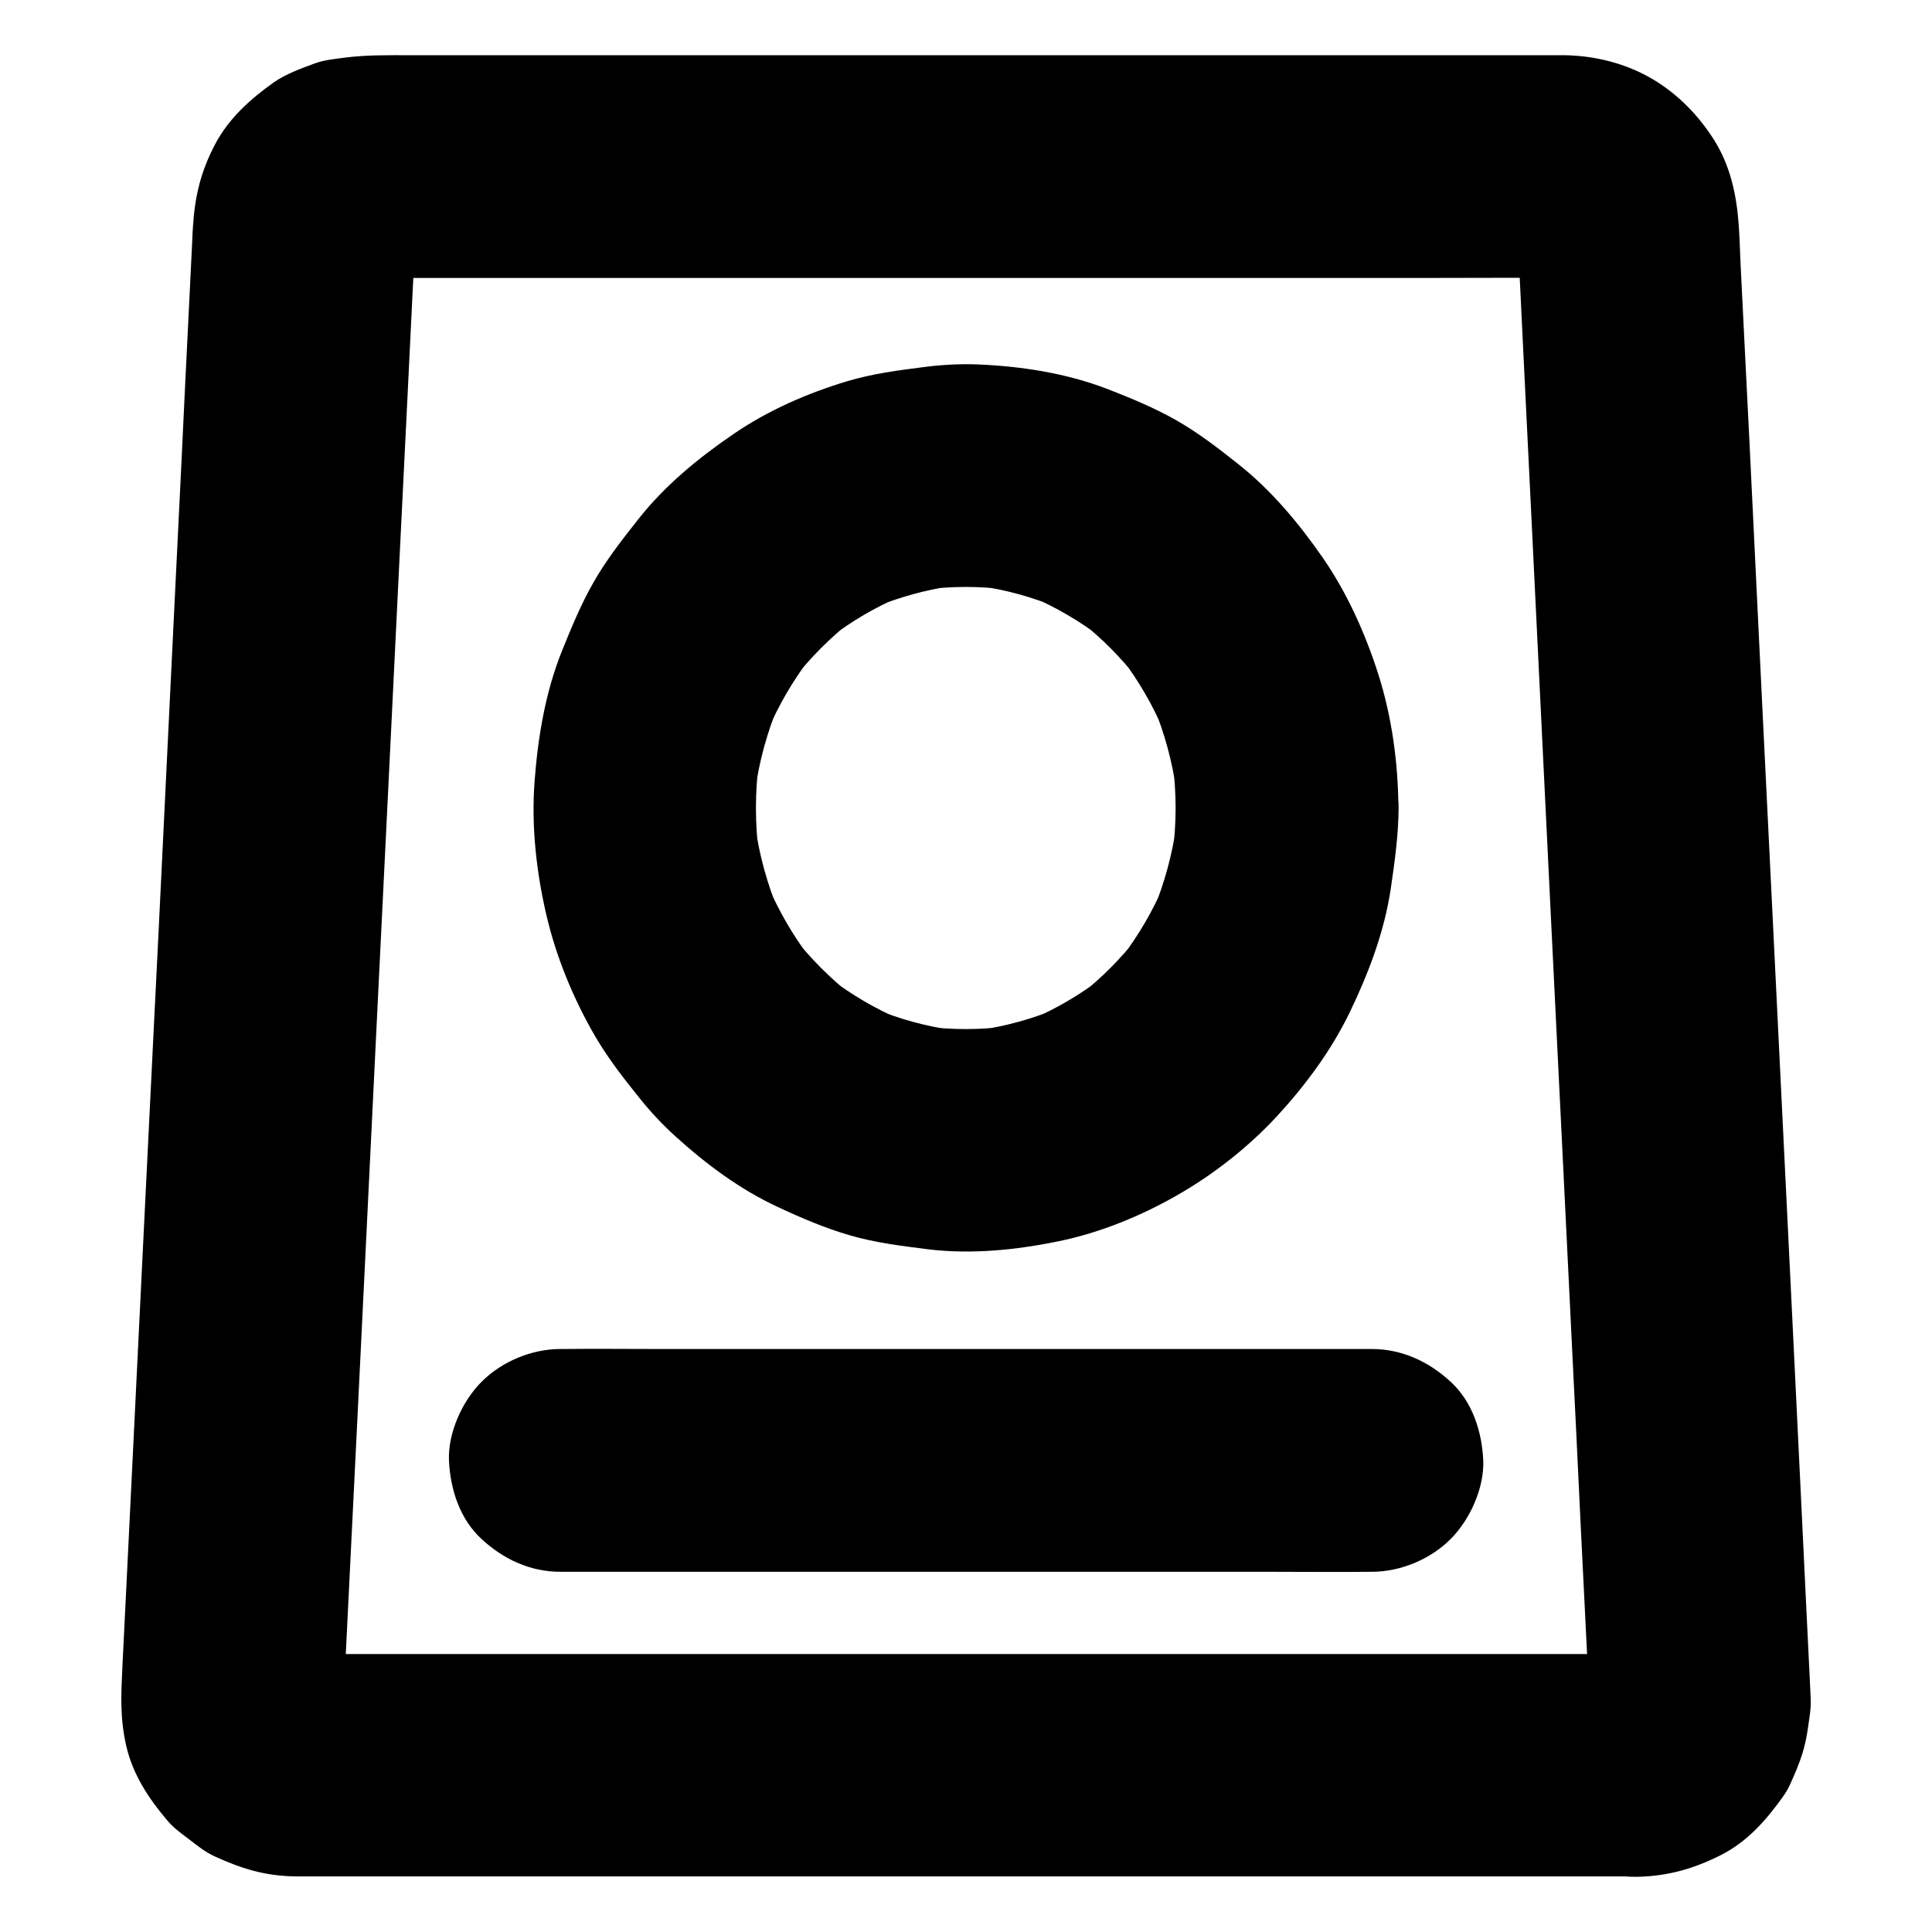
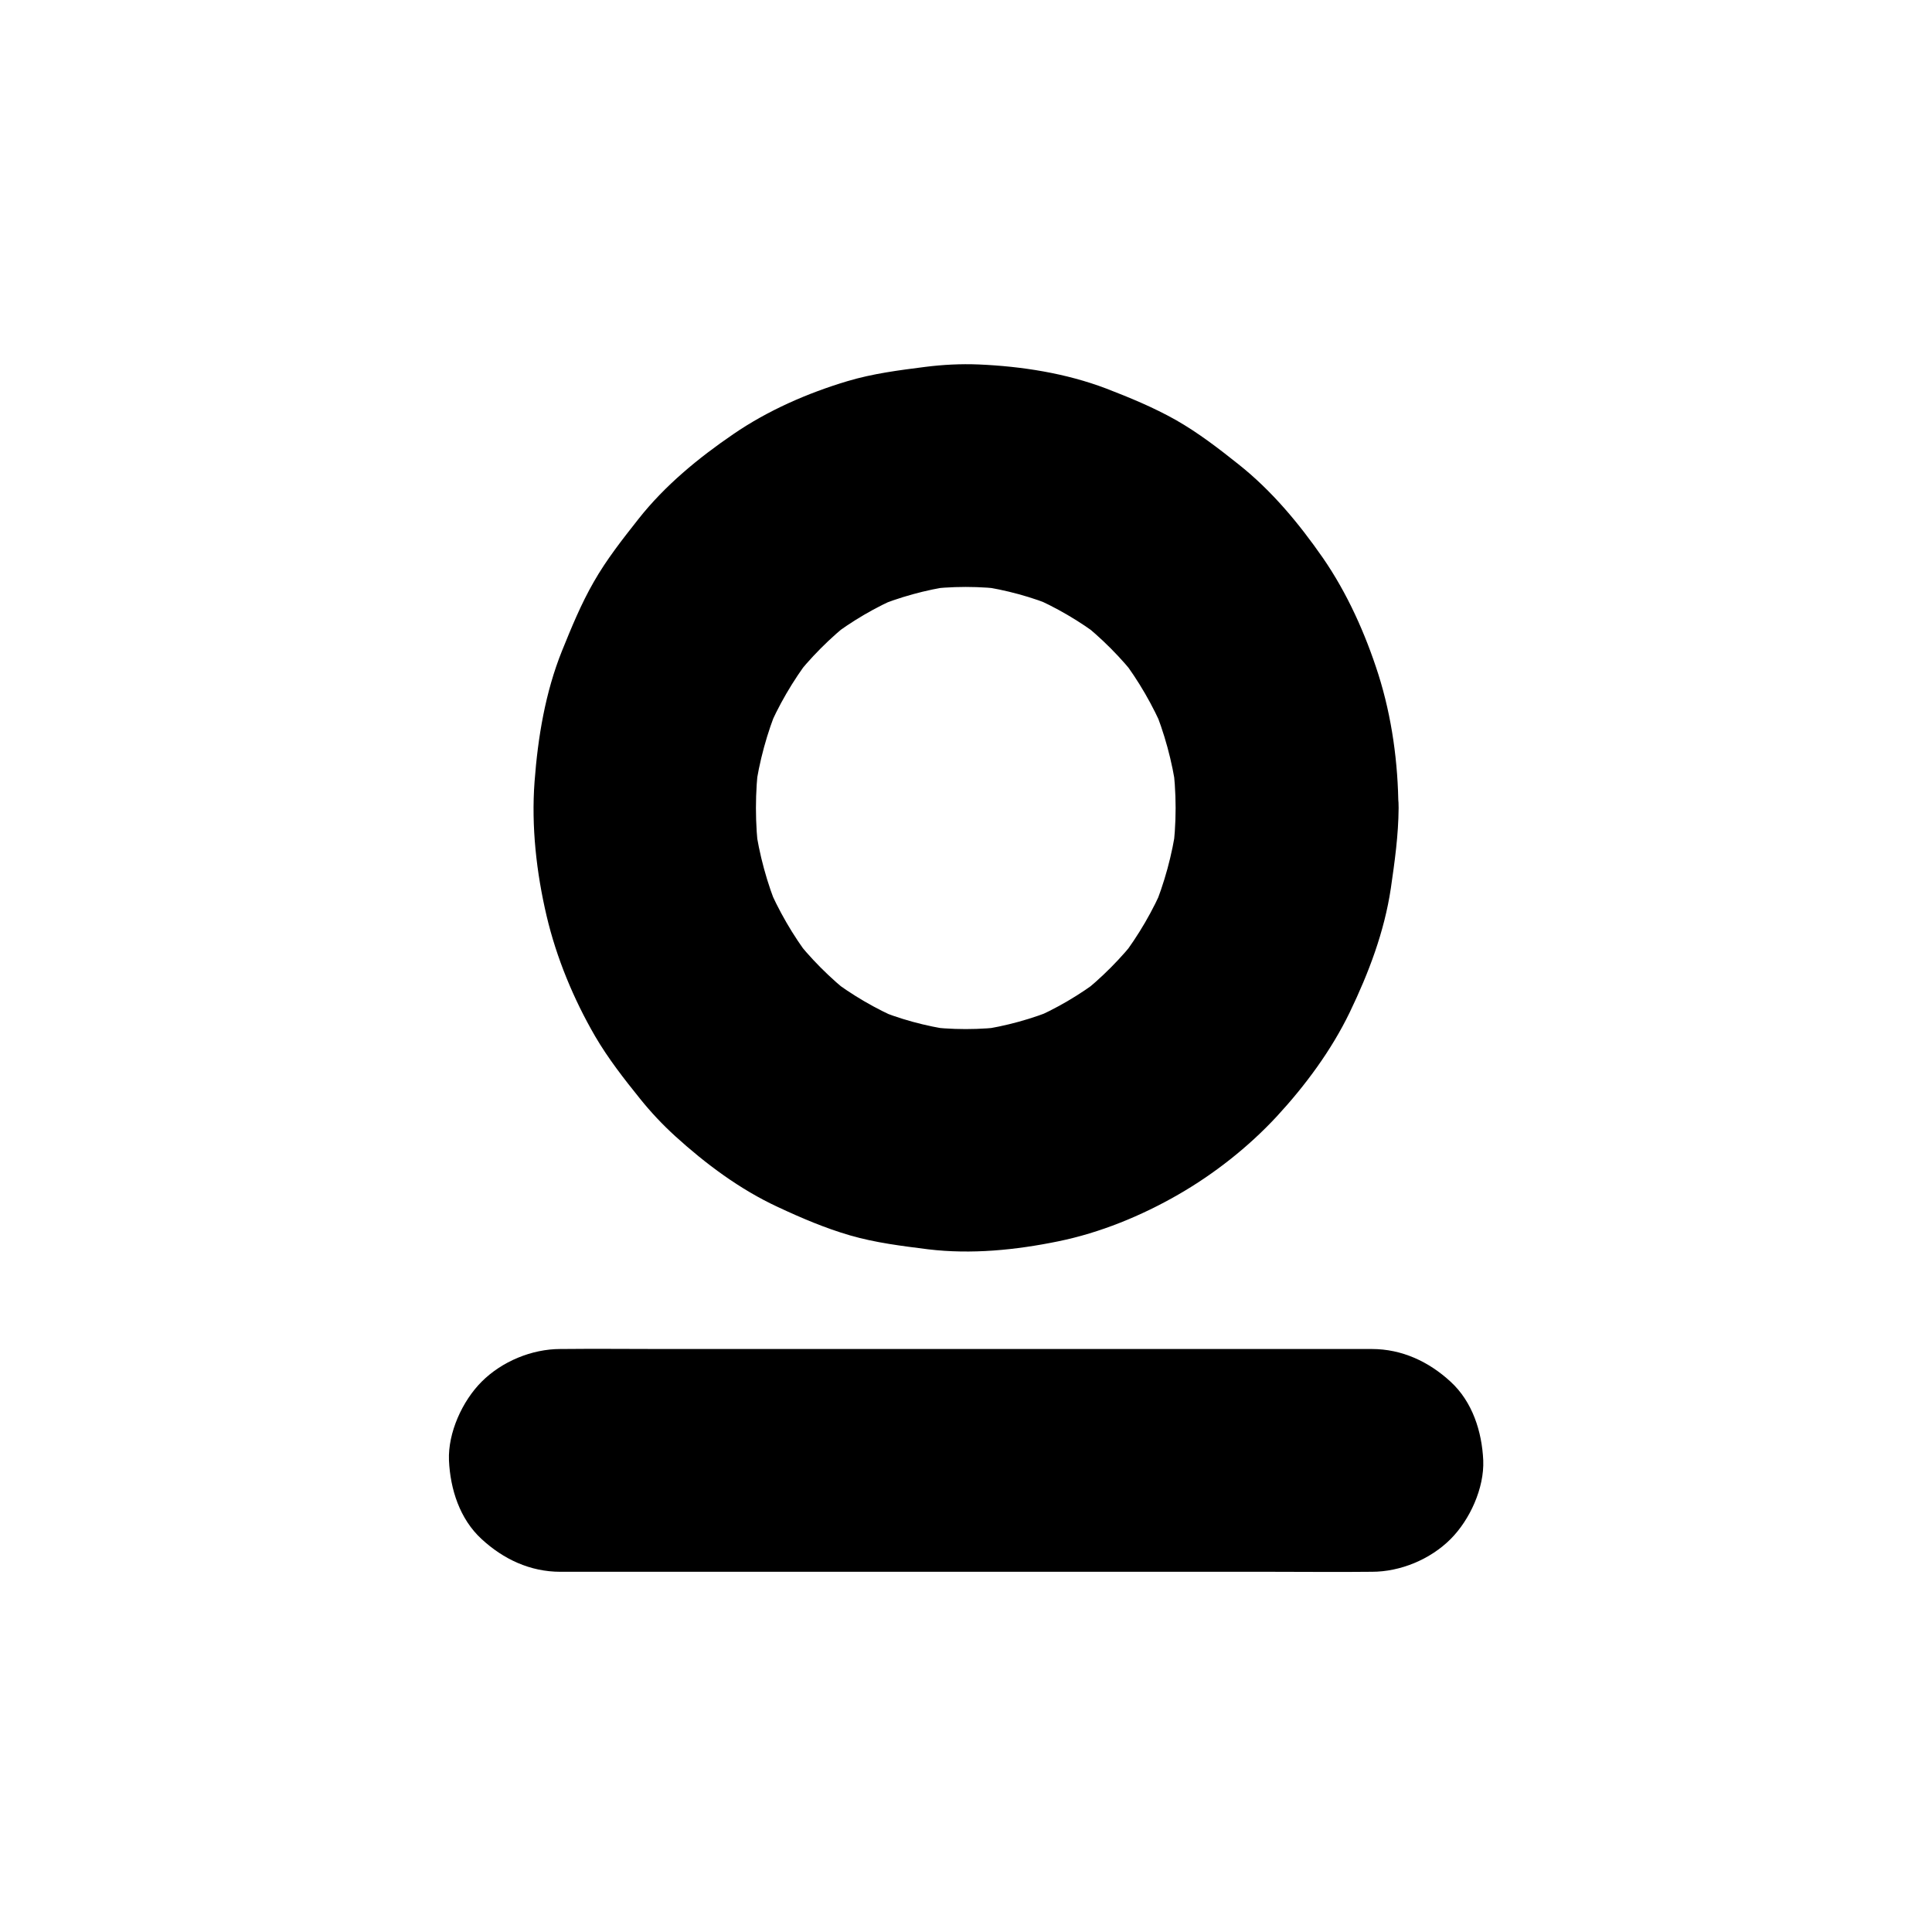
<svg xmlns="http://www.w3.org/2000/svg" fill="#000000" width="800px" height="800px" version="1.1" viewBox="144 144 512 512">
  <g>
-     <path d="m577.71 582.34h-9.543-25.93-38.574-46.789-51.219-51.66-48.117-40.738-28.98-13.43c-0.836 0-1.672-0.051-2.461-0.098 2.609 0.344 5.215 0.688 7.871 1.031-1.523-0.195-2.953-0.59-4.379-1.133 2.363 0.984 4.723 1.969 7.035 2.953-1.379-0.59-2.609-1.328-3.836-2.215 1.969 1.523 3.984 3.102 5.953 4.625-1.18-0.934-2.164-1.969-3.102-3.102 1.523 1.969 3.102 3.984 4.625 5.953-0.887-1.23-1.574-2.461-2.164-3.836 0.984 2.363 1.969 4.723 2.953 7.035-0.441-1.23-0.789-2.461-1.031-3.738 0.344 2.609 0.688 5.215 1.031 7.871-0.543-4.231 0.098-8.758 0.297-12.988 0.441-9.348 0.934-18.648 1.379-27.996 0.688-13.973 1.379-27.945 2.066-41.871 0.836-17.121 1.672-34.242 2.508-51.363 0.934-18.793 1.82-37.59 2.754-56.383 0.934-18.992 1.871-37.984 2.805-56.973 0.887-17.809 1.723-35.57 2.609-53.383 0.738-14.957 1.477-29.914 2.215-44.871 0.543-10.727 1.031-21.453 1.574-32.176 0.246-5.019 0.492-10.035 0.738-15.055 0.051-0.641 0.098-1.277 0.148-1.918-0.344 2.609-0.688 5.215-1.031 7.871 0.246-1.574 0.641-3 1.23-4.43-0.984 2.363-1.969 4.723-2.953 7.035 0.641-1.379 1.379-2.656 2.312-3.836-1.523 1.969-3.102 3.984-4.625 5.953 0.836-0.984 1.723-1.871 2.707-2.707-1.969 1.523-3.984 3.102-5.953 4.625 1.23-0.934 2.461-1.672 3.887-2.262-2.363 0.984-4.723 1.969-7.035 2.953 1.426-0.59 2.902-0.934 4.43-1.18-2.609 0.344-5.215 0.688-7.871 1.031 3.344-0.344 6.742-0.098 10.086-0.098h23.074 76.262 92.199 79.457c12.645 0 25.289-0.098 37.934 0 0.836 0 1.625 0.051 2.41 0.098-2.609-0.344-5.215-0.688-7.871-1.031 1.523 0.195 3 0.59 4.43 1.18-2.363-0.984-4.723-1.969-7.035-2.953 1.379 0.641 2.656 1.379 3.887 2.262-1.969-1.523-3.984-3.102-5.953-4.625 0.984 0.836 1.871 1.723 2.707 2.707-1.523-1.969-3.102-3.984-4.625-5.953 0.934 1.23 1.672 2.461 2.312 3.836-0.984-2.363-1.969-4.723-2.953-7.035 0.59 1.477 0.984 2.902 1.23 4.43-0.344-2.609-0.688-5.215-1.031-7.871 0.395 3.836 0.441 7.723 0.641 11.562 0.441 9.445 0.934 18.941 1.379 28.387 0.688 14.07 1.379 28.141 2.066 42.164 0.836 17.172 1.672 34.34 2.508 51.512 0.934 18.793 1.82 37.637 2.754 56.434 0.934 18.992 1.871 37.984 2.805 56.926 0.887 17.762 1.723 35.473 2.609 53.234 0.738 14.859 1.477 29.719 2.164 44.574 0.543 10.578 1.031 21.207 1.574 31.785 0.246 4.871 0.492 9.691 0.688 14.562 0.051 1.277 0 2.508-0.148 3.789 0.344-2.609 0.688-5.215 1.031-7.871-0.246 1.277-0.543 2.508-1.031 3.738 0.984-2.363 1.969-4.723 2.953-7.035-0.59 1.379-1.277 2.609-2.164 3.836 1.523-1.969 3.102-3.984 4.625-5.953-0.934 1.18-1.918 2.164-3.102 3.102 1.969-1.523 3.984-3.102 5.953-4.625-1.18 0.887-2.461 1.625-3.836 2.215 2.363-0.984 4.723-1.969 7.035-2.953-1.426 0.543-2.856 0.934-4.379 1.133 2.609-0.344 5.215-0.688 7.871-1.031-0.848 0.094-1.535 0.145-2.223 0.145-7.676 0.148-15.398 3.199-20.859 8.66-5.117 5.117-8.953 13.531-8.66 20.859 0.344 7.625 2.856 15.547 8.66 20.859 5.707 5.266 12.941 8.809 20.859 8.66 8.215-0.148 15.152-2.117 22.434-5.805 6.938-3.543 11.906-9.199 16.336-15.398 0.887-1.23 1.574-2.461 2.164-3.836 2.461-5.512 3.738-8.953 4.527-14.711 0.344-2.461 0.789-4.82 0.688-7.281-0.051-1.082-0.098-2.215-0.148-3.297-0.344-6.742-0.641-13.43-0.984-20.172-0.543-11.562-1.133-23.172-1.672-34.734-0.738-15.203-1.477-30.453-2.215-45.656-0.836-17.418-1.723-34.785-2.559-52.203-0.887-18.402-1.82-36.852-2.707-55.25-0.887-18.008-1.77-36.062-2.656-54.07-0.789-16.234-1.574-32.473-2.363-48.707-0.641-13.285-1.277-26.566-1.969-39.852-0.441-8.906-0.887-17.809-1.328-26.715-0.148-3.445-0.246-6.887-0.492-10.281-0.59-7.922-2.215-15.449-6.496-22.289-4.133-6.543-9.594-12.152-16.285-16.137-7.086-4.184-15.301-6.25-23.52-6.348h-4.43-24.848-40.785-51.117-55.203-53.039-45.312-31.242c-5.805 0-11.367-0.098-17.121 0.641-2.856 0.395-5.41 0.59-8.07 1.574-3.59 1.328-7.527 2.754-10.727 4.969-6.188 4.418-11.895 9.484-15.539 16.371-3.836 7.281-5.41 13.824-5.902 22.043-0.098 1.277-0.148 2.559-0.195 3.836-0.344 6.988-0.688 13.973-1.031 21.008-0.59 11.855-1.18 23.715-1.723 35.57-0.738 15.398-1.523 30.75-2.262 46.148-0.836 17.562-1.723 35.129-2.559 52.691-0.887 18.352-1.77 36.703-2.707 55.055-0.887 17.957-1.77 35.918-2.656 53.875-0.789 16.09-1.574 32.227-2.363 48.316-0.641 13.039-1.277 26.125-1.918 39.164-0.441 8.609-0.836 17.219-1.277 25.828-0.344 7.332-0.688 13.48 1.031 21.008 1.77 7.625 5.953 13.922 10.922 19.777 1.672 1.969 3.641 3.344 5.707 4.922 2.312 1.77 4.231 3.344 6.789 4.527 7.231 3.297 13.43 5.215 21.5 5.312h4.328 23.125 38.18 48.707 54.316 54.859 51.07 42.215 28.387 10.035c7.578 0 15.5-3.297 20.859-8.66 5.117-5.117 8.953-13.531 8.66-20.859-0.344-7.625-2.856-15.547-8.66-20.859-5.656-5.211-12.738-8.555-20.758-8.555z" />
    <path d="m292.5 560.54h21.352 51.316 62.09 53.727c8.707 0 17.418 0.098 26.176 0h0.395c7.578 0 15.5-3.297 20.859-8.66 5.117-5.117 8.953-13.531 8.66-20.859-0.344-7.625-2.856-15.547-8.66-20.859-5.758-5.312-12.891-8.66-20.859-8.66h-21.352-51.316-62.09-53.727c-8.707 0-17.418-0.098-26.176 0h-0.395c-7.578 0-15.5 3.297-20.859 8.66-5.117 5.117-8.953 13.531-8.66 20.859 0.344 7.625 2.856 15.547 8.66 20.859 5.754 5.312 12.84 8.66 20.859 8.66z" />
    <path d="m455.55 358.13c0 4.184-0.297 8.316-0.836 12.449 0.344-2.609 0.688-5.215 1.031-7.871-1.082 7.773-3.148 15.352-6.148 22.582 0.984-2.363 1.969-4.723 2.953-7.035-2.953 7.035-6.789 13.578-11.414 19.68 1.523-1.969 3.102-3.984 4.625-5.953-4.574 5.953-9.891 11.266-15.793 15.891 1.969-1.523 3.984-3.102 5.953-4.625-5.805 4.43-12.055 8.117-18.793 10.973 2.363-0.984 4.723-1.969 7.035-2.953-6.641 2.754-13.578 4.676-20.715 5.707 2.609-0.344 5.215-0.688 7.871-1.031-7.578 1.031-15.203 1.031-22.781 0 2.609 0.344 5.215 0.688 7.871 1.031-7.133-1.031-14.07-2.902-20.715-5.707 2.363 0.984 4.723 1.969 7.035 2.953-6.691-2.856-12.988-6.543-18.793-10.973 1.969 1.523 3.984 3.102 5.953 4.625-5.902-4.625-11.219-9.938-15.793-15.891 1.523 1.969 3.102 3.984 4.625 5.953-4.625-6.051-8.414-12.645-11.414-19.68 0.984 2.363 1.969 4.723 2.953 7.035-3-7.231-5.066-14.809-6.148-22.582 0.344 2.609 0.688 5.215 1.031 7.871-1.082-8.266-1.082-16.629 0-24.895-0.344 2.609-0.688 5.215-1.031 7.871 1.082-7.773 3.148-15.352 6.148-22.582-0.984 2.363-1.969 4.723-2.953 7.035 2.953-7.035 6.789-13.578 11.414-19.68-1.523 1.969-3.102 3.984-4.625 5.953 4.574-5.953 9.891-11.266 15.793-15.891-1.969 1.523-3.984 3.102-5.953 4.625 5.805-4.43 12.055-8.117 18.793-10.973-2.363 0.984-4.723 1.969-7.035 2.953 6.641-2.754 13.578-4.676 20.715-5.707-2.609 0.344-5.215 0.688-7.871 1.031 7.578-1.031 15.203-1.031 22.781 0-2.609-0.344-5.215-0.688-7.871-1.031 7.133 1.031 14.07 2.902 20.715 5.707-2.363-0.984-4.723-1.969-7.035-2.953 6.691 2.856 12.988 6.543 18.793 10.973-1.969-1.523-3.984-3.102-5.953-4.625 5.902 4.625 11.219 9.938 15.793 15.891-1.523-1.969-3.102-3.984-4.625-5.953 4.625 6.051 8.414 12.645 11.414 19.68-0.984-2.363-1.969-4.723-2.953-7.035 3 7.231 5.066 14.809 6.148 22.582-0.344-2.609-0.688-5.215-1.031-7.871 0.539 4.129 0.836 8.312 0.836 12.445 0.051 7.578 3.297 15.5 8.66 20.859 5.117 5.117 13.531 8.953 20.859 8.66 7.625-0.344 15.547-2.856 20.859-8.66 5.312-5.758 8.66-12.891 8.66-20.859-0.051-11.855-1.723-24.109-5.312-35.426-3.445-10.773-8.215-21.453-14.66-30.801-6.394-9.199-13.578-17.859-22.387-24.848-5.312-4.231-10.676-8.363-16.629-11.758-5.856-3.297-12.152-5.902-18.402-8.316-10.727-4.082-22.434-5.902-33.852-6.394-4.723-0.195-9.445 0.051-14.121 0.641-6.988 0.887-13.922 1.77-20.664 3.789-10.527 3.148-21.105 7.773-30.207 14.023-9.297 6.348-18.156 13.629-25.141 22.484-4.231 5.363-8.461 10.727-11.855 16.68-3.344 5.805-5.902 12.055-8.414 18.254-4.43 11.02-6.394 22.879-7.281 34.688-0.887 11.855 0.492 24.109 3.199 35.621 2.609 11.07 7.133 21.992 12.84 31.832 3.445 5.902 7.676 11.316 11.957 16.629 2.805 3.492 5.902 6.789 9.25 9.84 8.117 7.379 17.219 14.168 27.207 18.793 6.199 2.902 12.547 5.609 19.141 7.527 6.789 1.969 13.727 2.805 20.715 3.691 11.465 1.379 23.223 0.195 34.488-2.117 11.07-2.262 21.992-6.742 31.734-12.348 9.594-5.512 18.648-12.645 26.176-20.762 7.578-8.215 14.465-17.516 19.336-27.602 5.019-10.43 9.152-21.305 10.875-32.816 1.031-7.086 2.016-14.121 2.066-21.305 0.051-7.527-3.297-15.547-8.66-20.859-5.117-5.117-13.531-8.953-20.859-8.66-7.625 0.344-15.547 2.856-20.859 8.66-5.375 5.805-8.672 12.891-8.719 20.859z" />
  </g>
</svg>